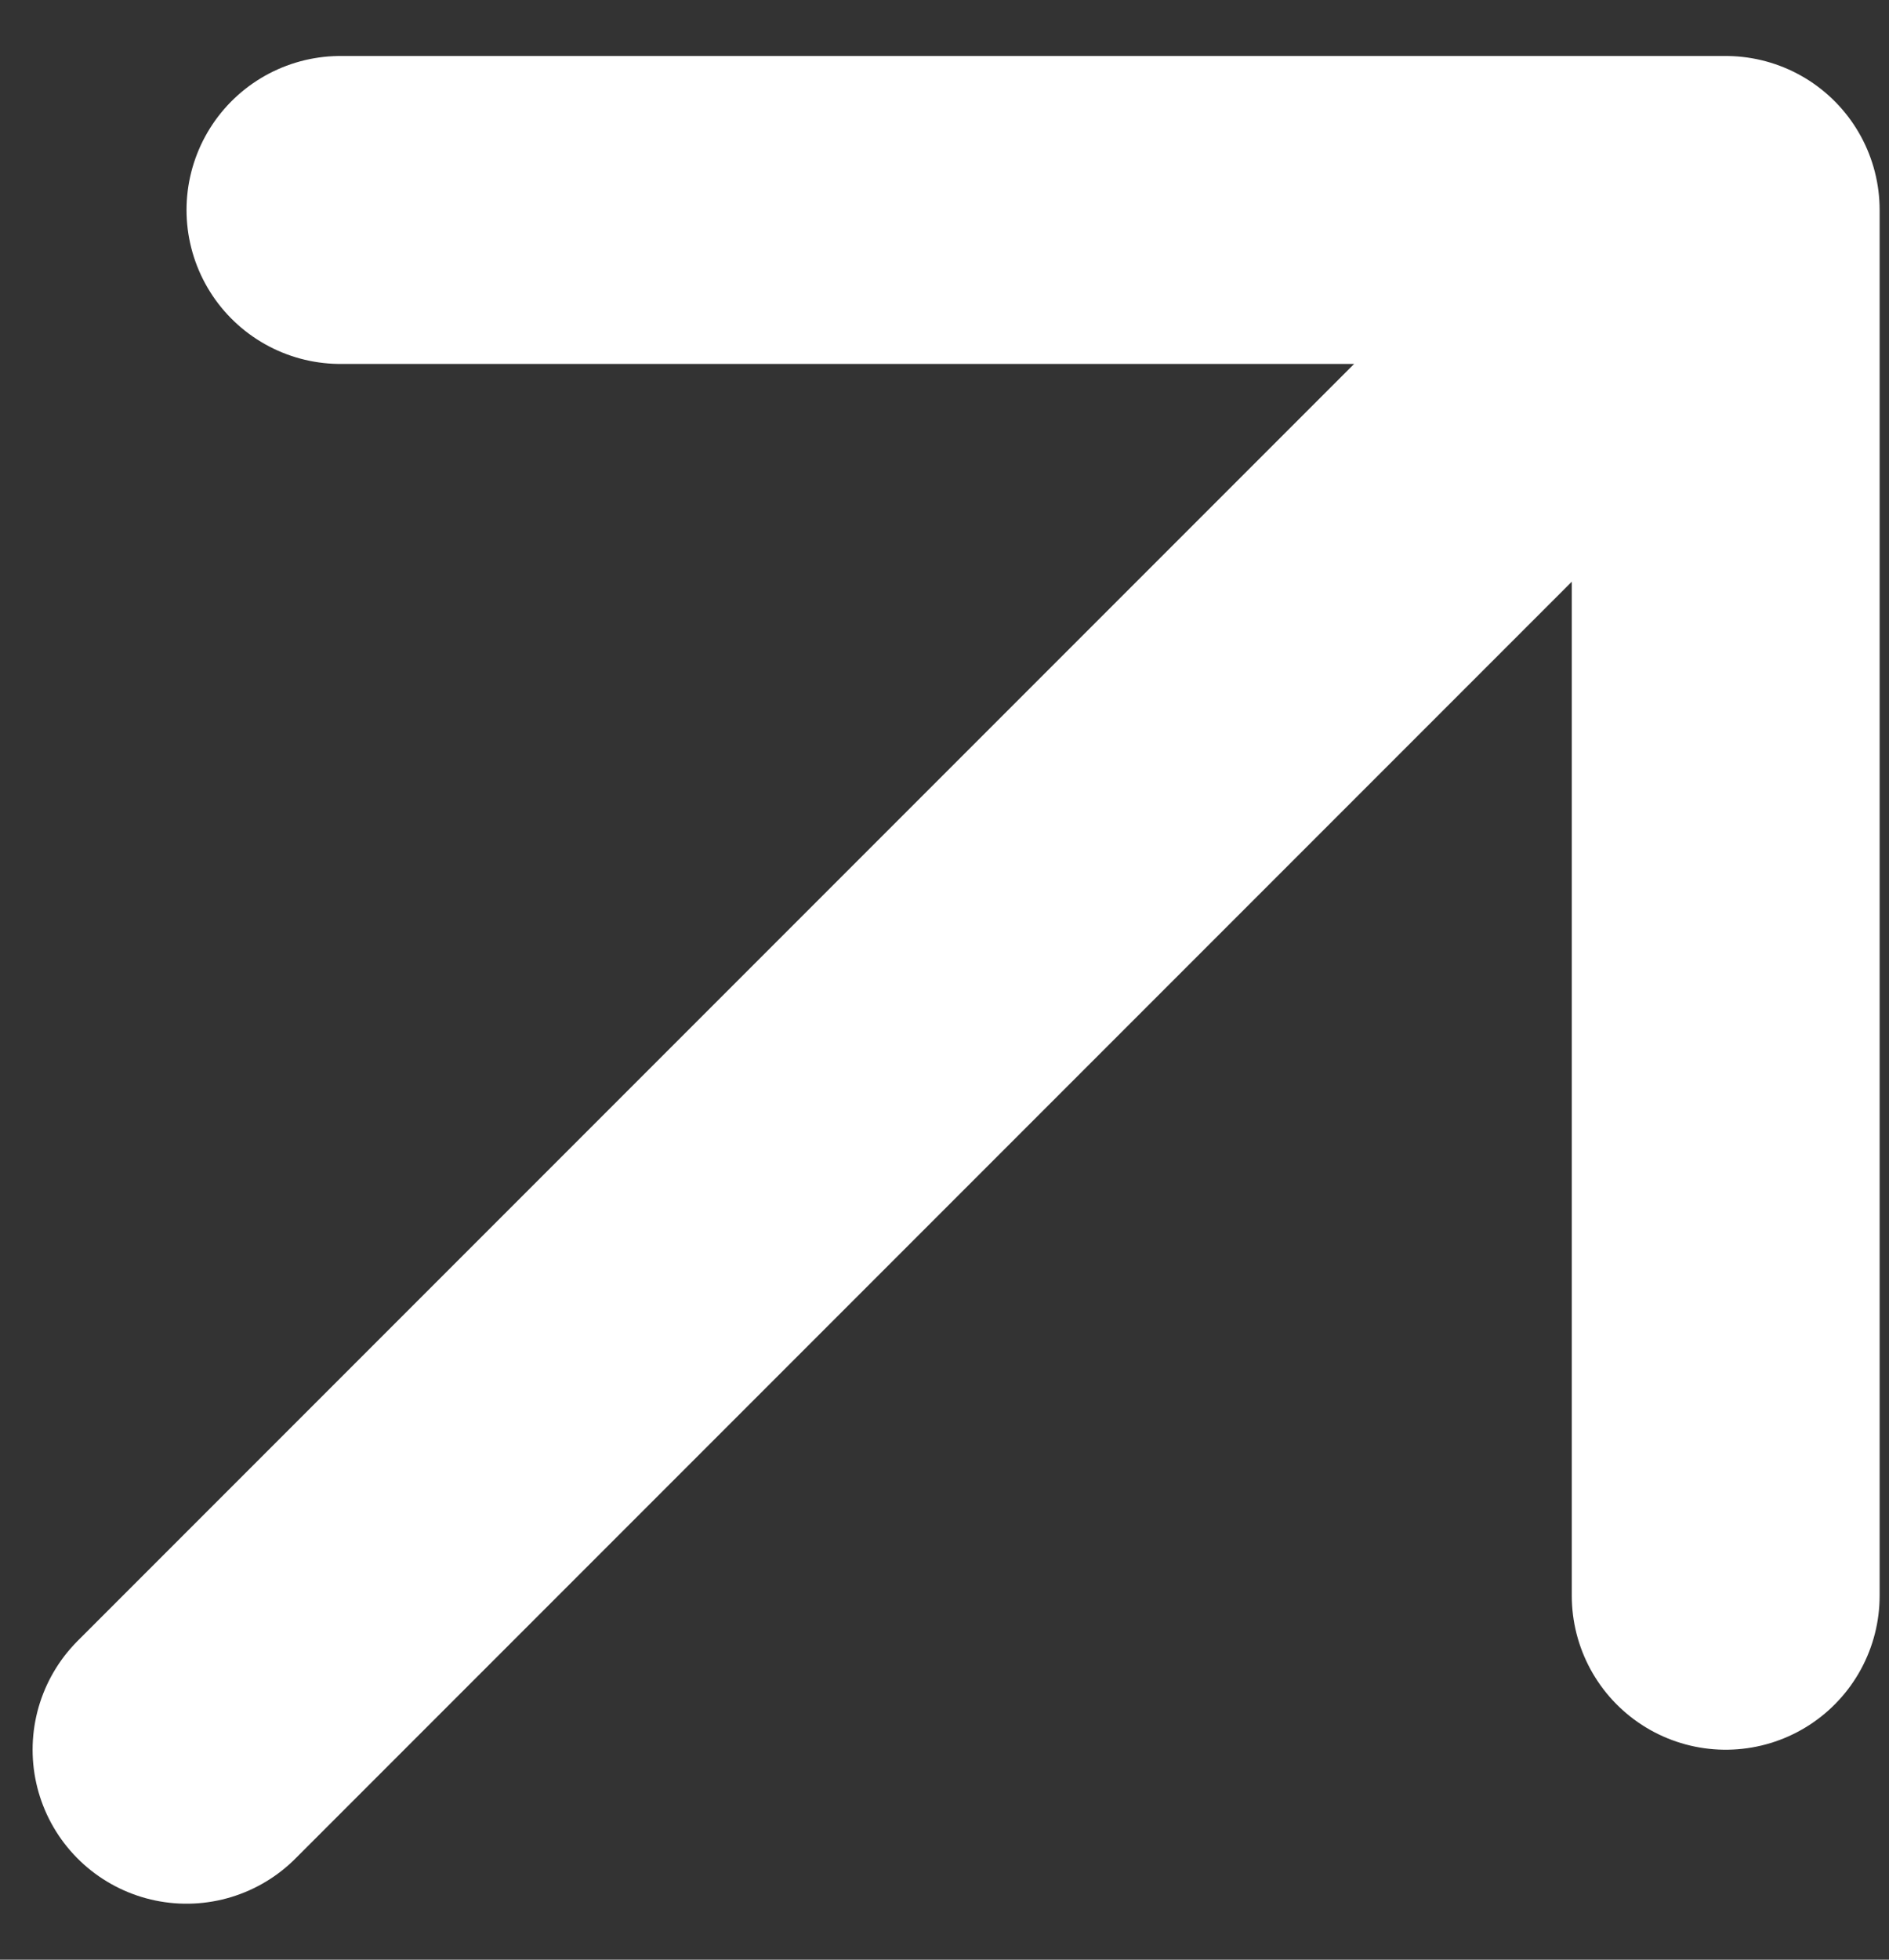
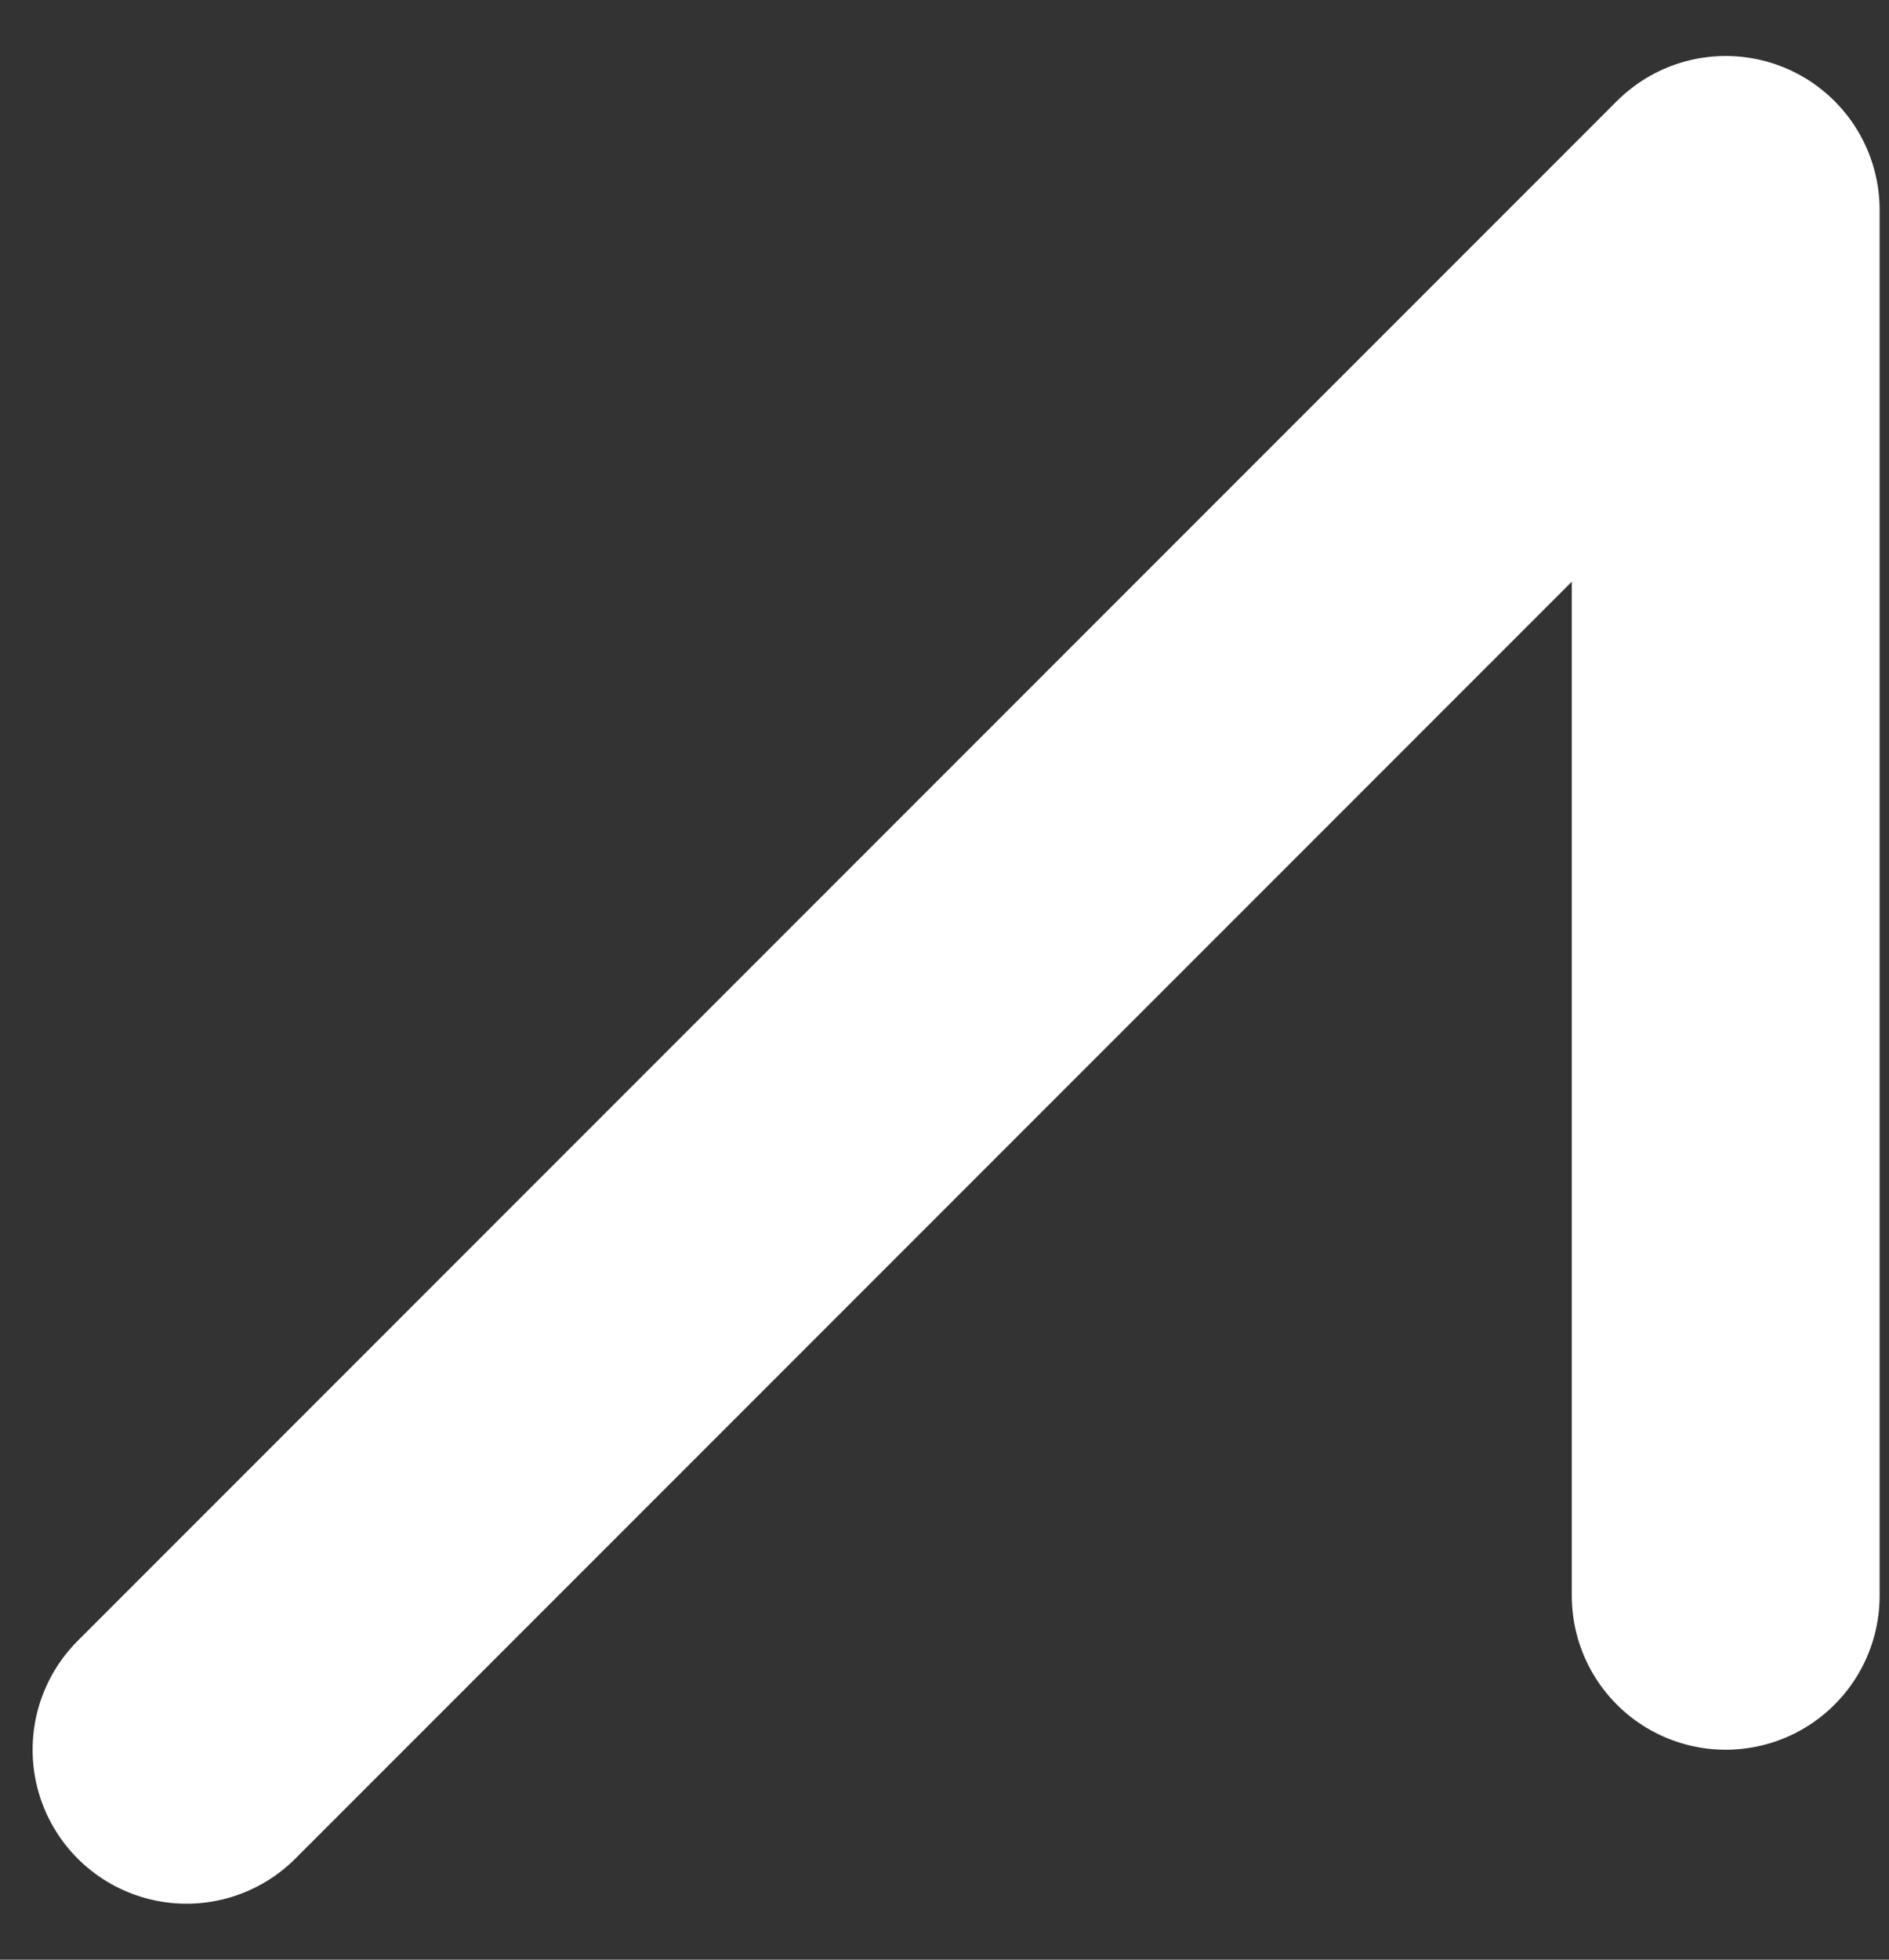
<svg xmlns="http://www.w3.org/2000/svg" width="27" height="28" viewBox="0 0 27 28" fill="none">
  <rect x="0" y="0" width="27" height="28" fill="#333333" stroke="none" />
-   <path d="M2.666 25L24.666 3M24.666 3H4.866M24.666 3V22.8" stroke="white" stroke-width="4.4" stroke-linecap="round" stroke-linejoin="round" />
+   <path d="M2.666 25L24.666 3M24.666 3M24.666 3V22.8" stroke="white" stroke-width="4.4" stroke-linecap="round" stroke-linejoin="round" />
</svg>